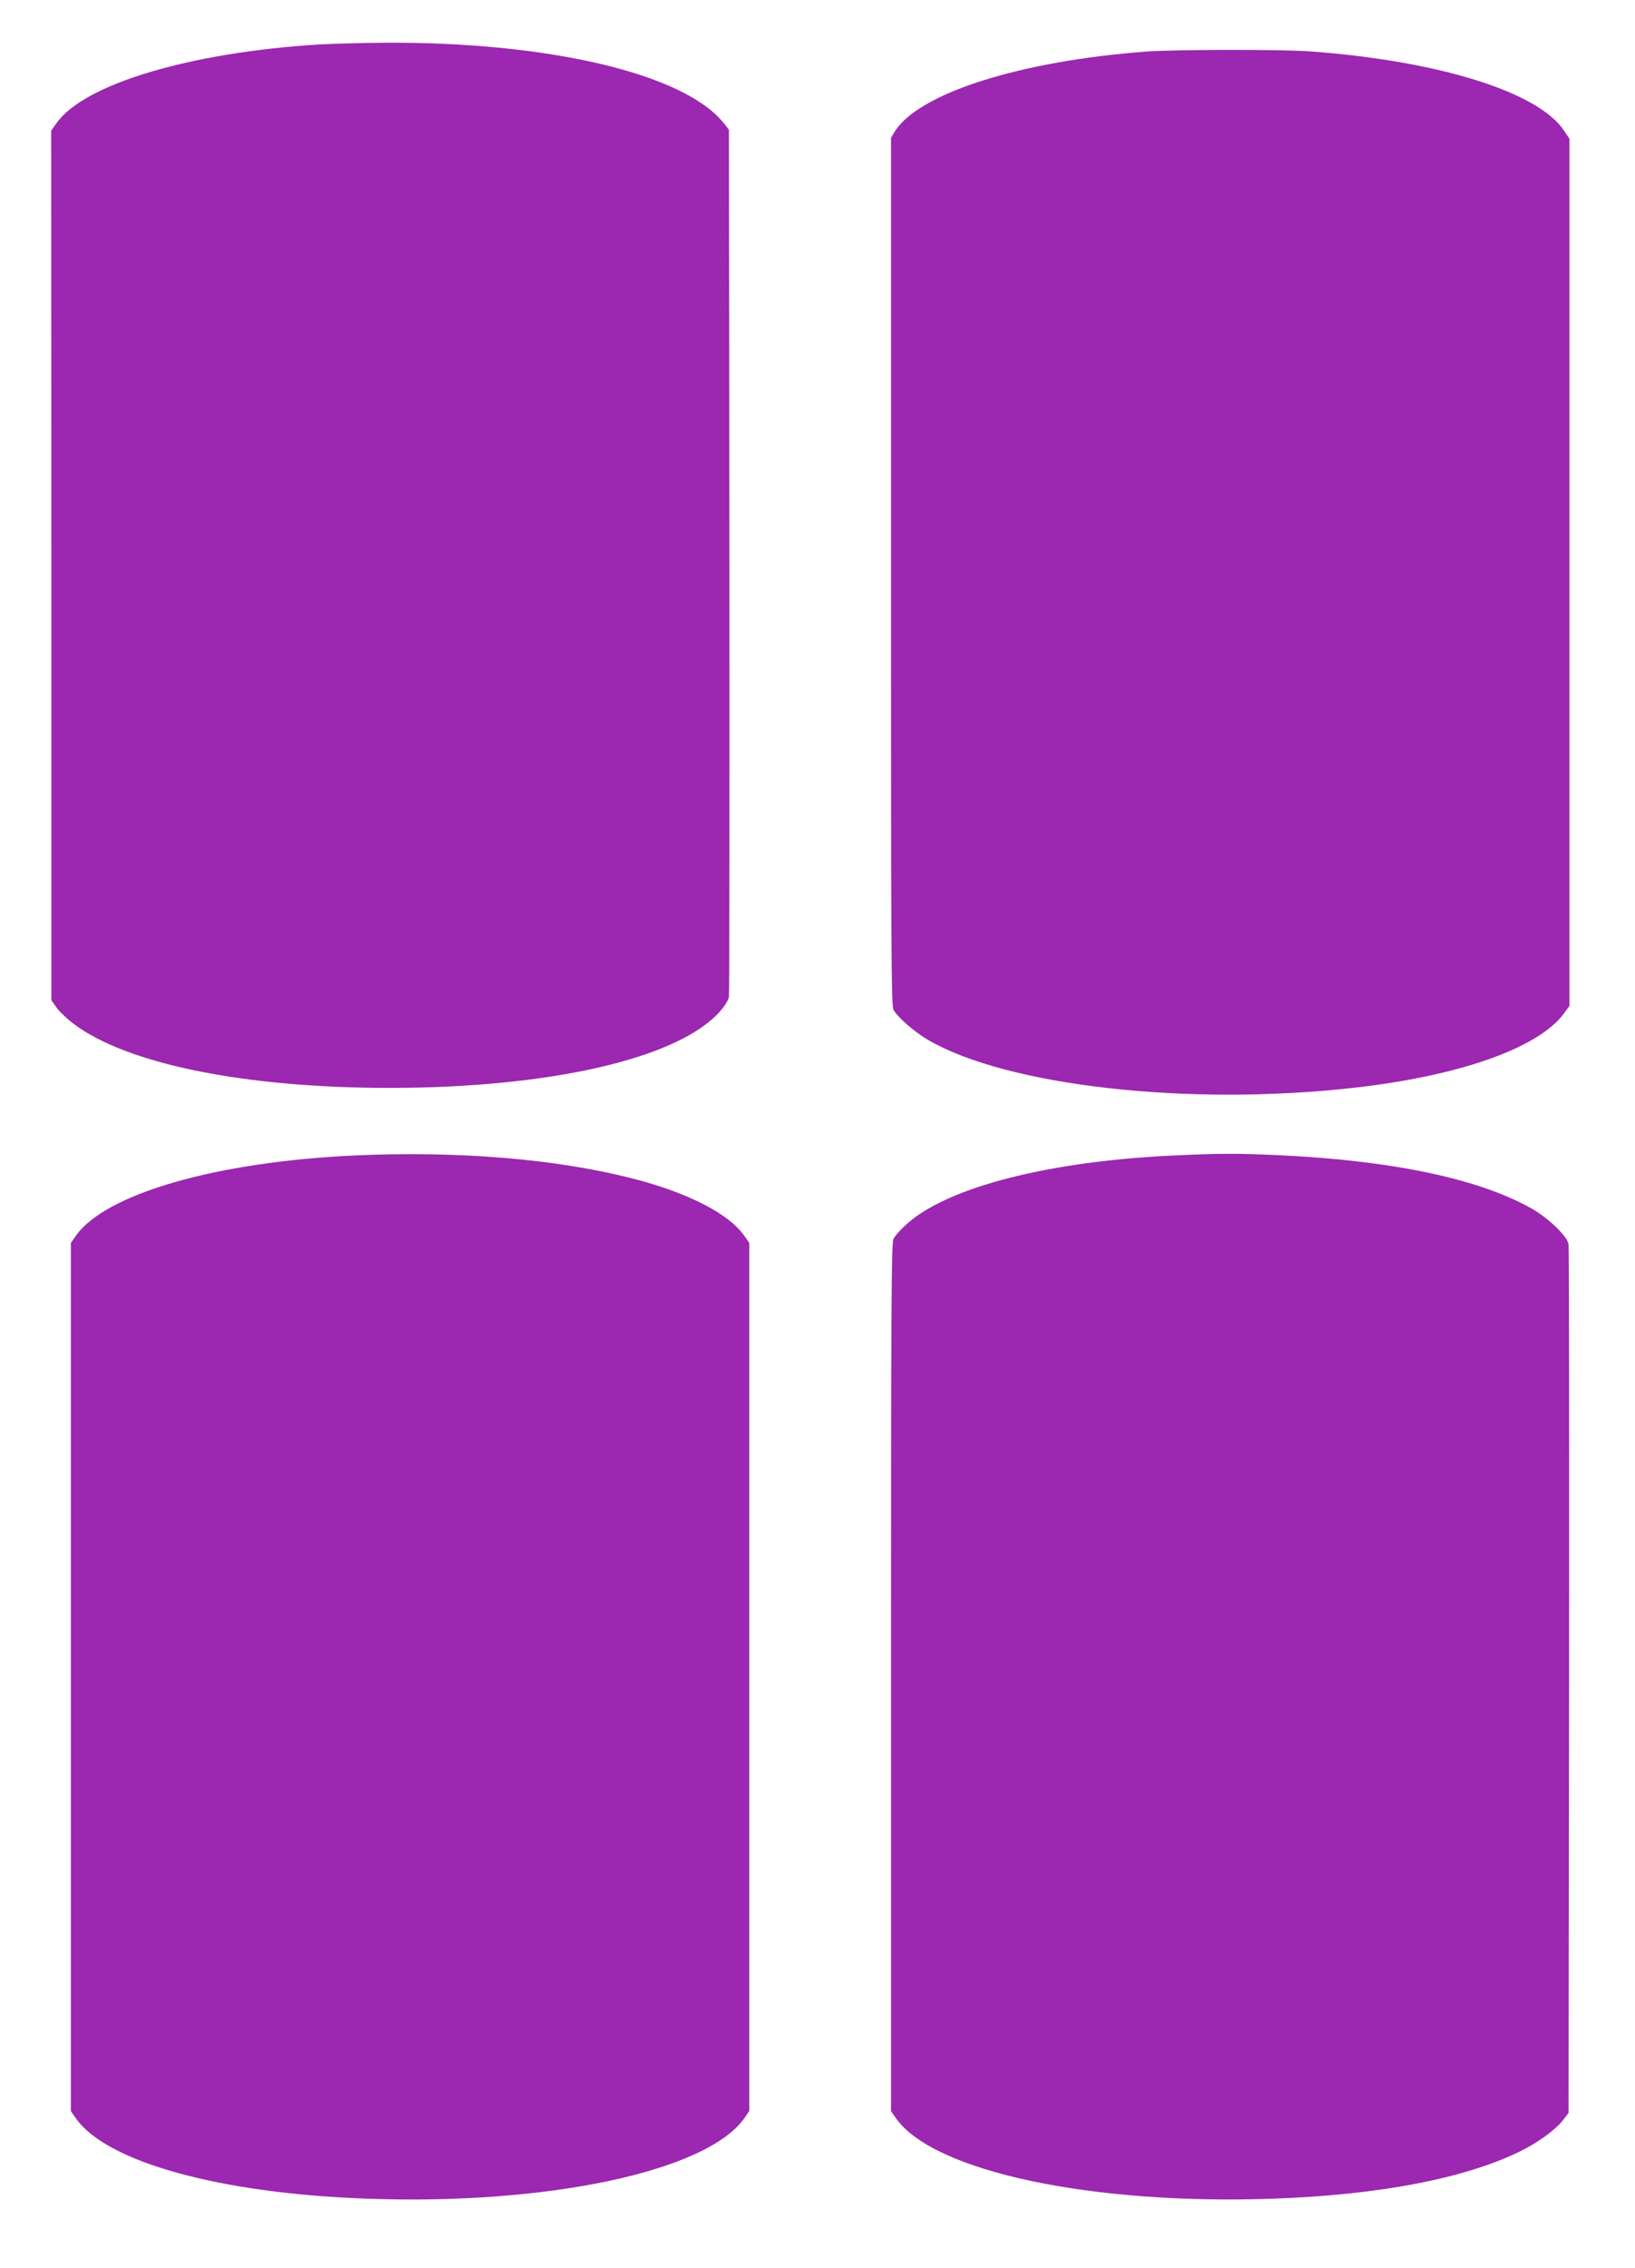
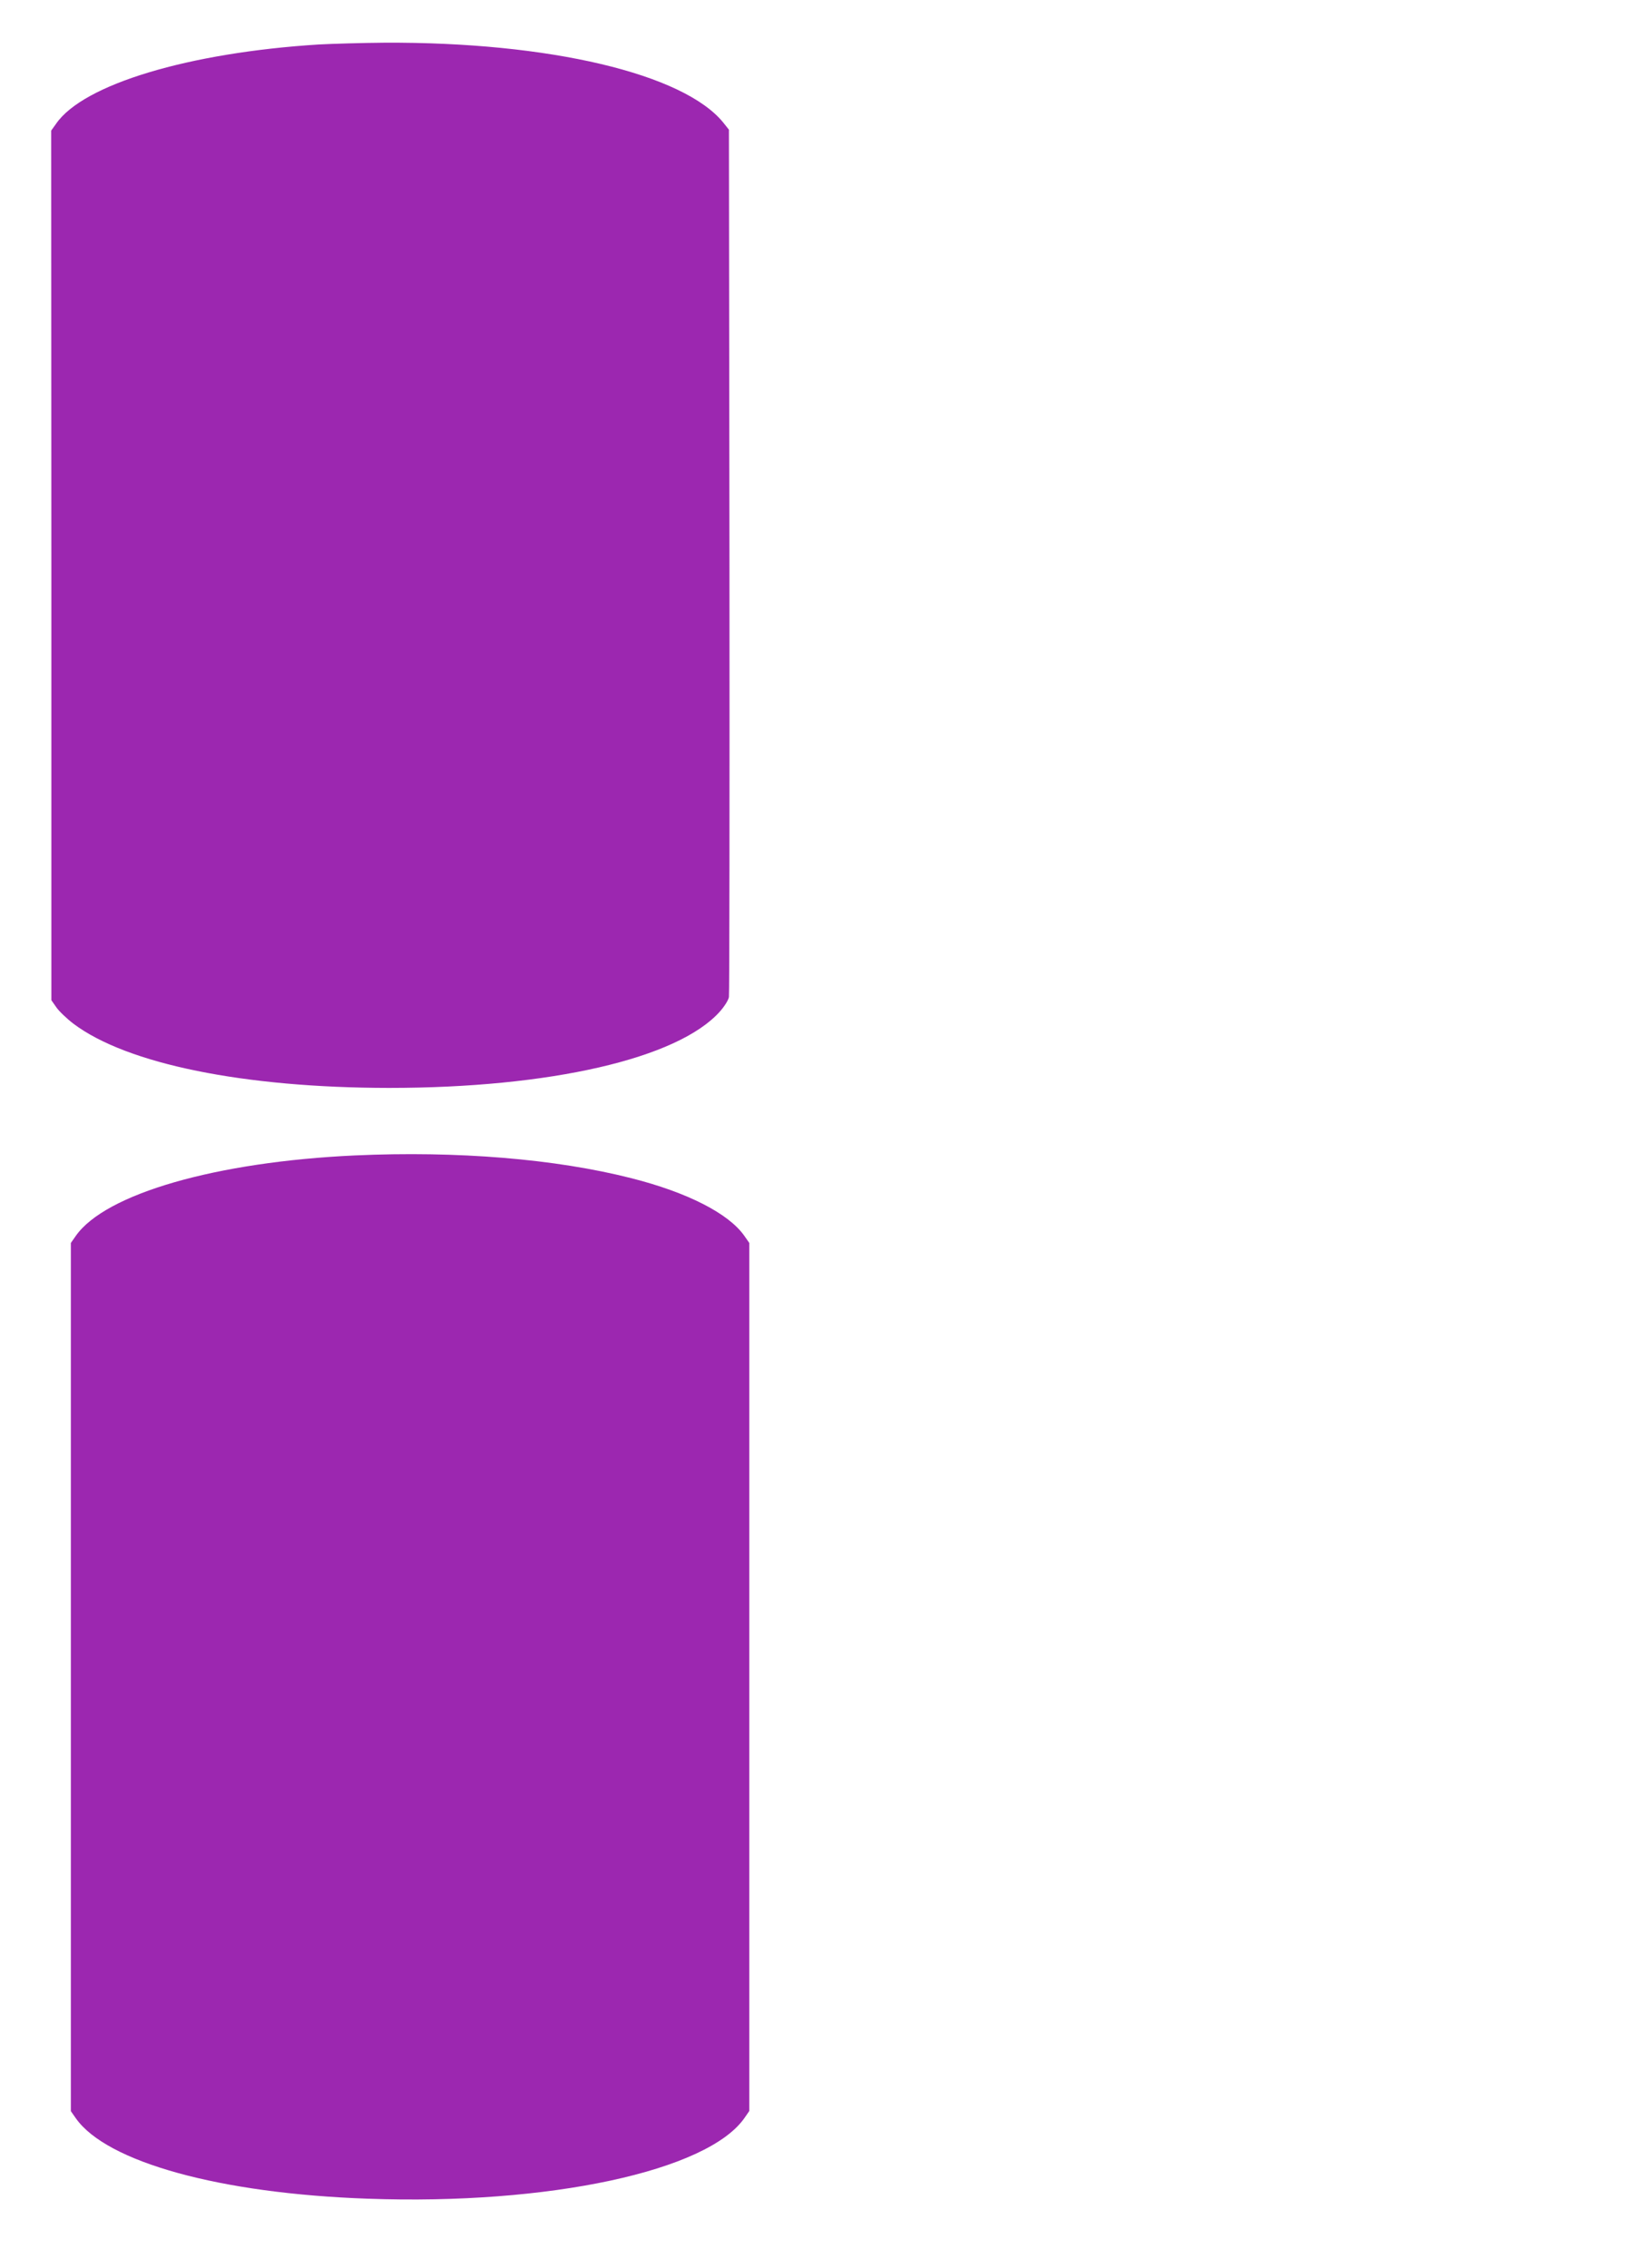
<svg xmlns="http://www.w3.org/2000/svg" version="1.0" width="923pt" height="1280pt" viewBox="0 0 923 1280" preserveAspectRatio="xMidYMid meet">
  <g transform="translate(0,1280) scale(0.1,-0.1)" fill="#9c27b0" stroke="none">
    <path d="M1800 12549 c-735 -46 -1330 -225 -1483 -447 l-28 -39 1 -2454 0 -2454 28 -40 c15 -22 59 -64 97 -93 302 -227 961 -361 1780 -362 910 0 1630 165 1868 430 26 29 49 65 52 83 3 18 4 1126 3 2464 l-3 2431 -31 39 c-223 277 -984 457 -1914 452 -129 -1 -296 -6 -370 -10z" />
-     <path d="M6470 12509 c-716 -54 -1285 -236 -1420 -453 l-20 -34 0 -2446 c0 -2133 1 -2450 14 -2475 22 -41 118 -125 195 -170 445 -260 1472 -376 2405 -270 599 67 1045 226 1186 421 l30 41 0 2447 0 2447 -31 46 c-144 218 -708 394 -1434 447 -165 12 -760 11 -925 -1z" />
    <path d="M2004 6279 c-783 -36 -1409 -216 -1576 -454 l-28 -40 0 -2450 0 -2450 28 -40 c174 -248 815 -425 1647 -454 1022 -37 1920 156 2128 456 l27 39 0 2450 0 2449 -28 40 c-88 126 -321 245 -636 325 -431 110 -986 155 -1562 129z" />
-     <path d="M6634 6279 c-643 -29 -1174 -151 -1444 -332 -59 -39 -128 -105 -146 -139 -12 -24 -14 -366 -14 -2475 l0 -2448 28 -40 c211 -300 1102 -490 2127 -454 596 21 1075 112 1390 264 104 50 207 125 250 181 l30 39 3 2435 c1 1339 0 2450 -3 2468 -9 47 -112 146 -210 202 -296 167 -784 270 -1420 300 -242 11 -337 11 -591 -1z" />
  </g>
</svg>